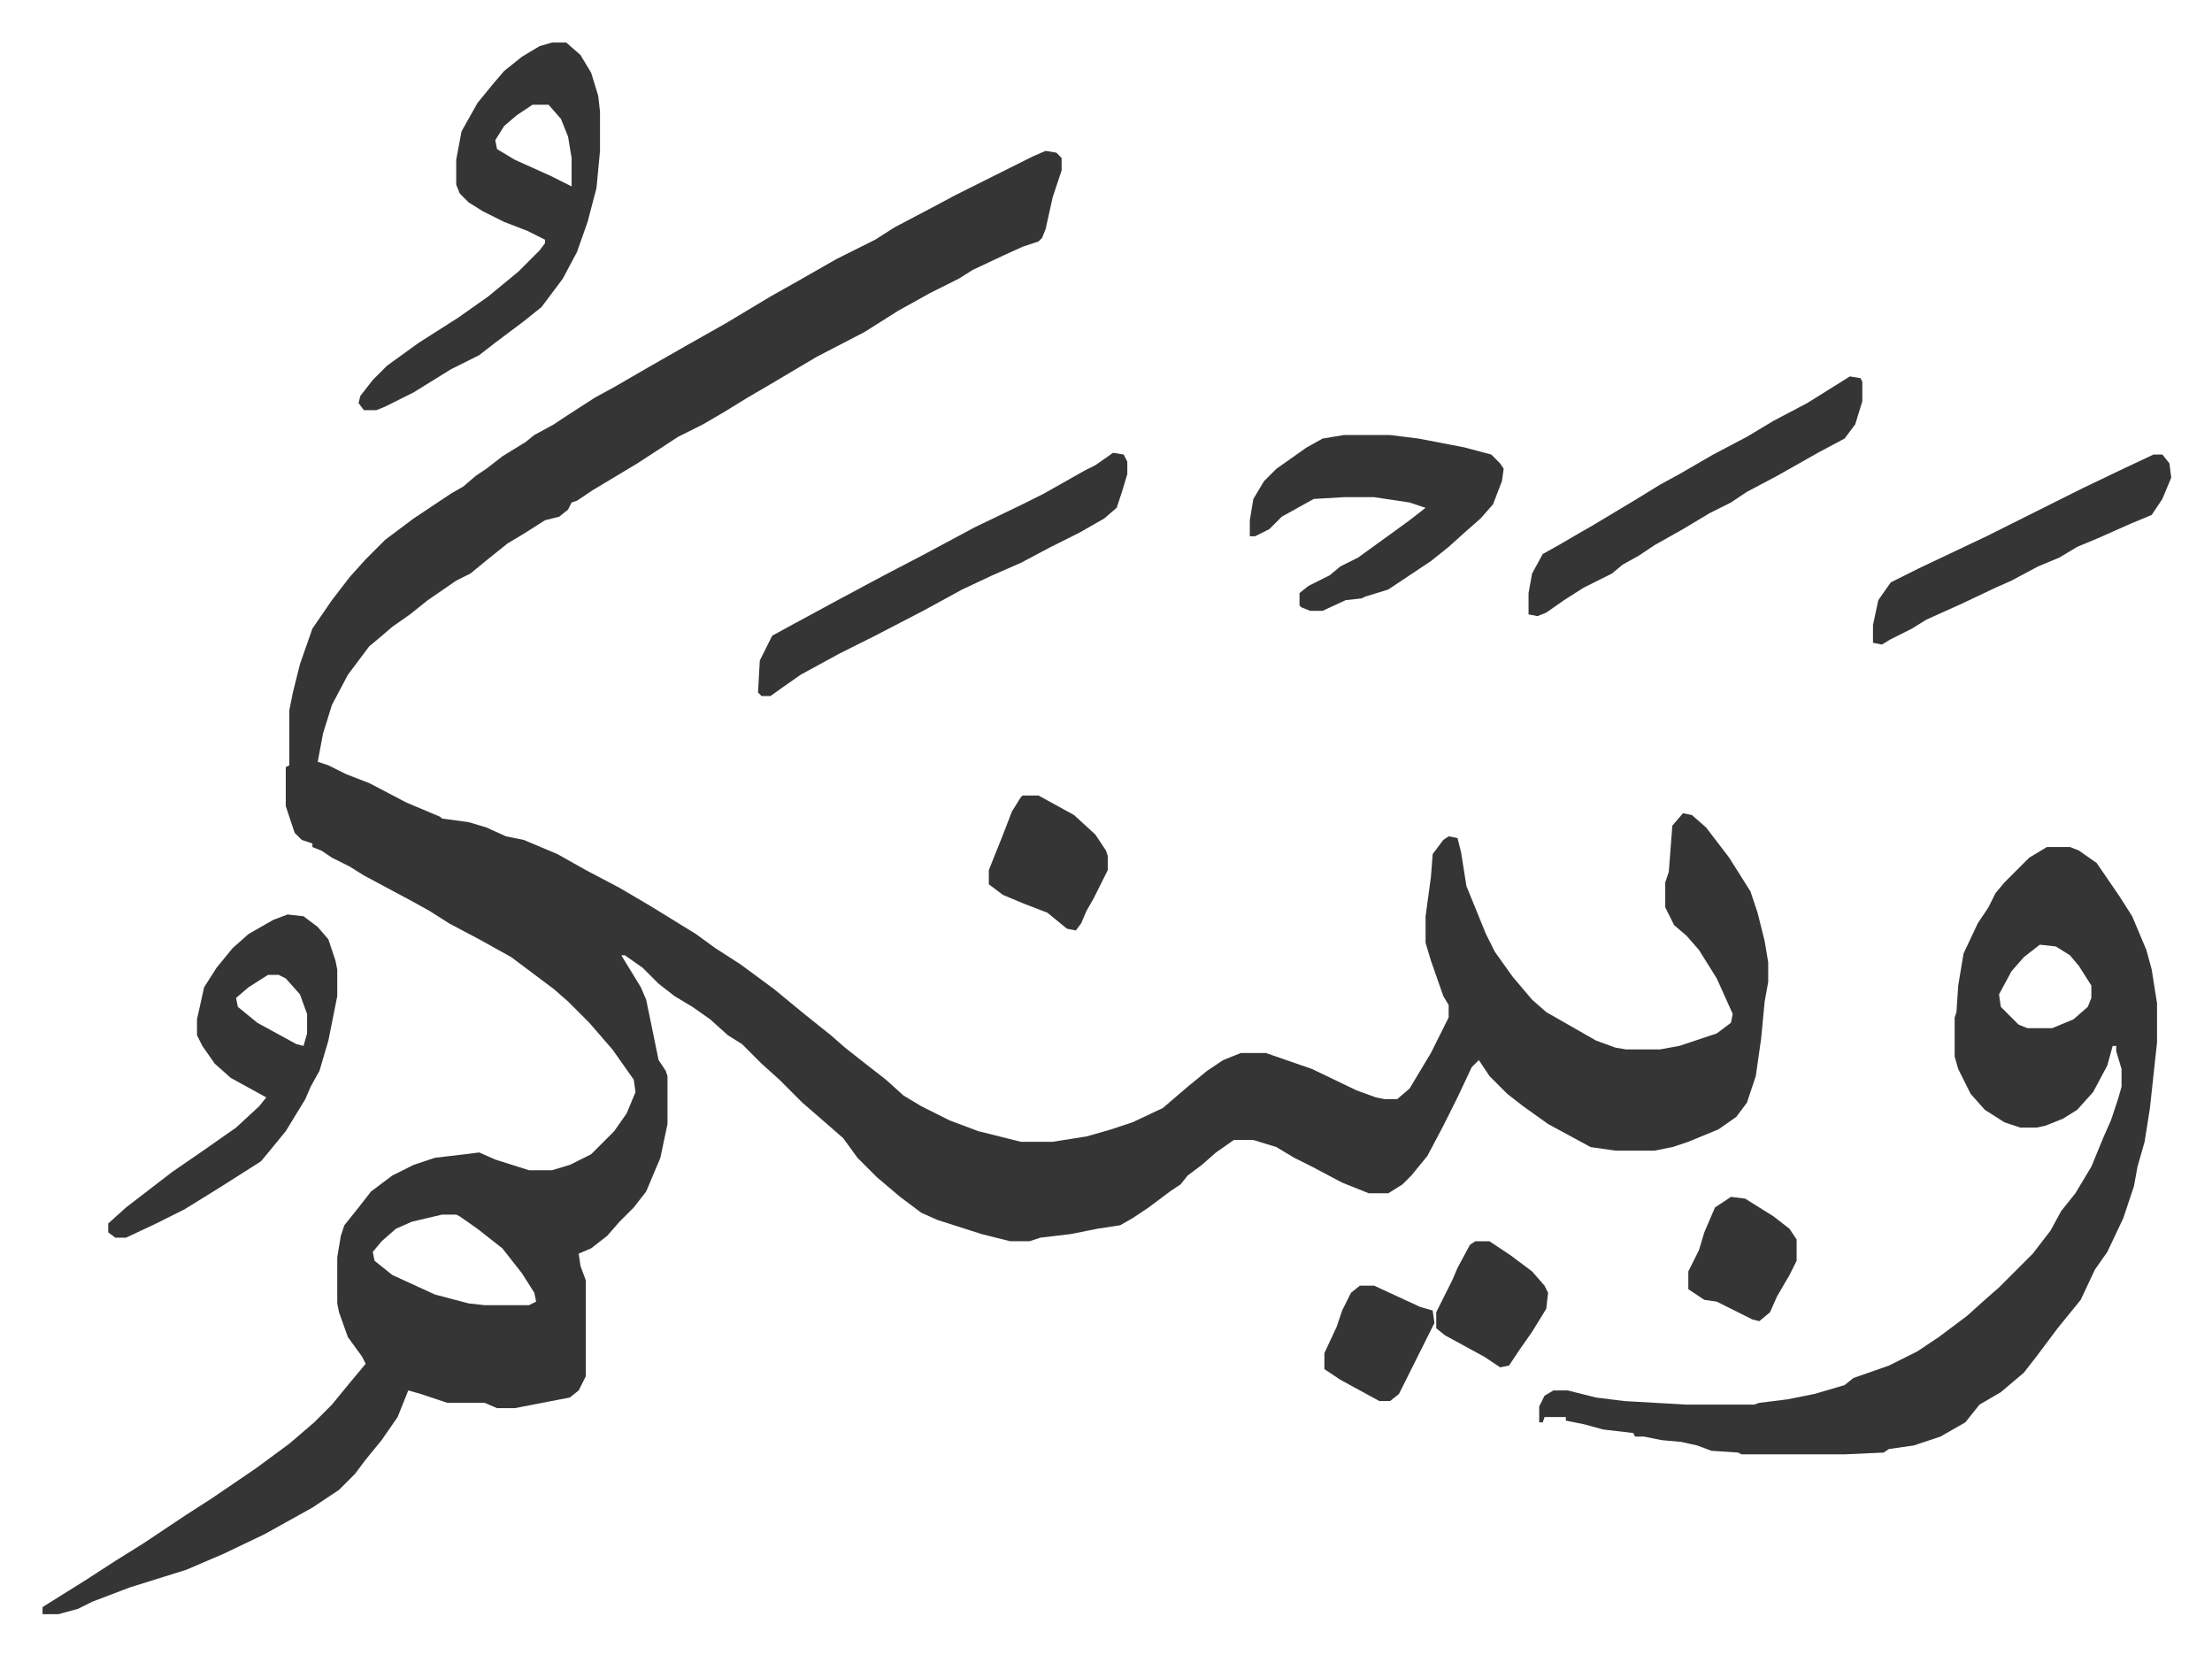
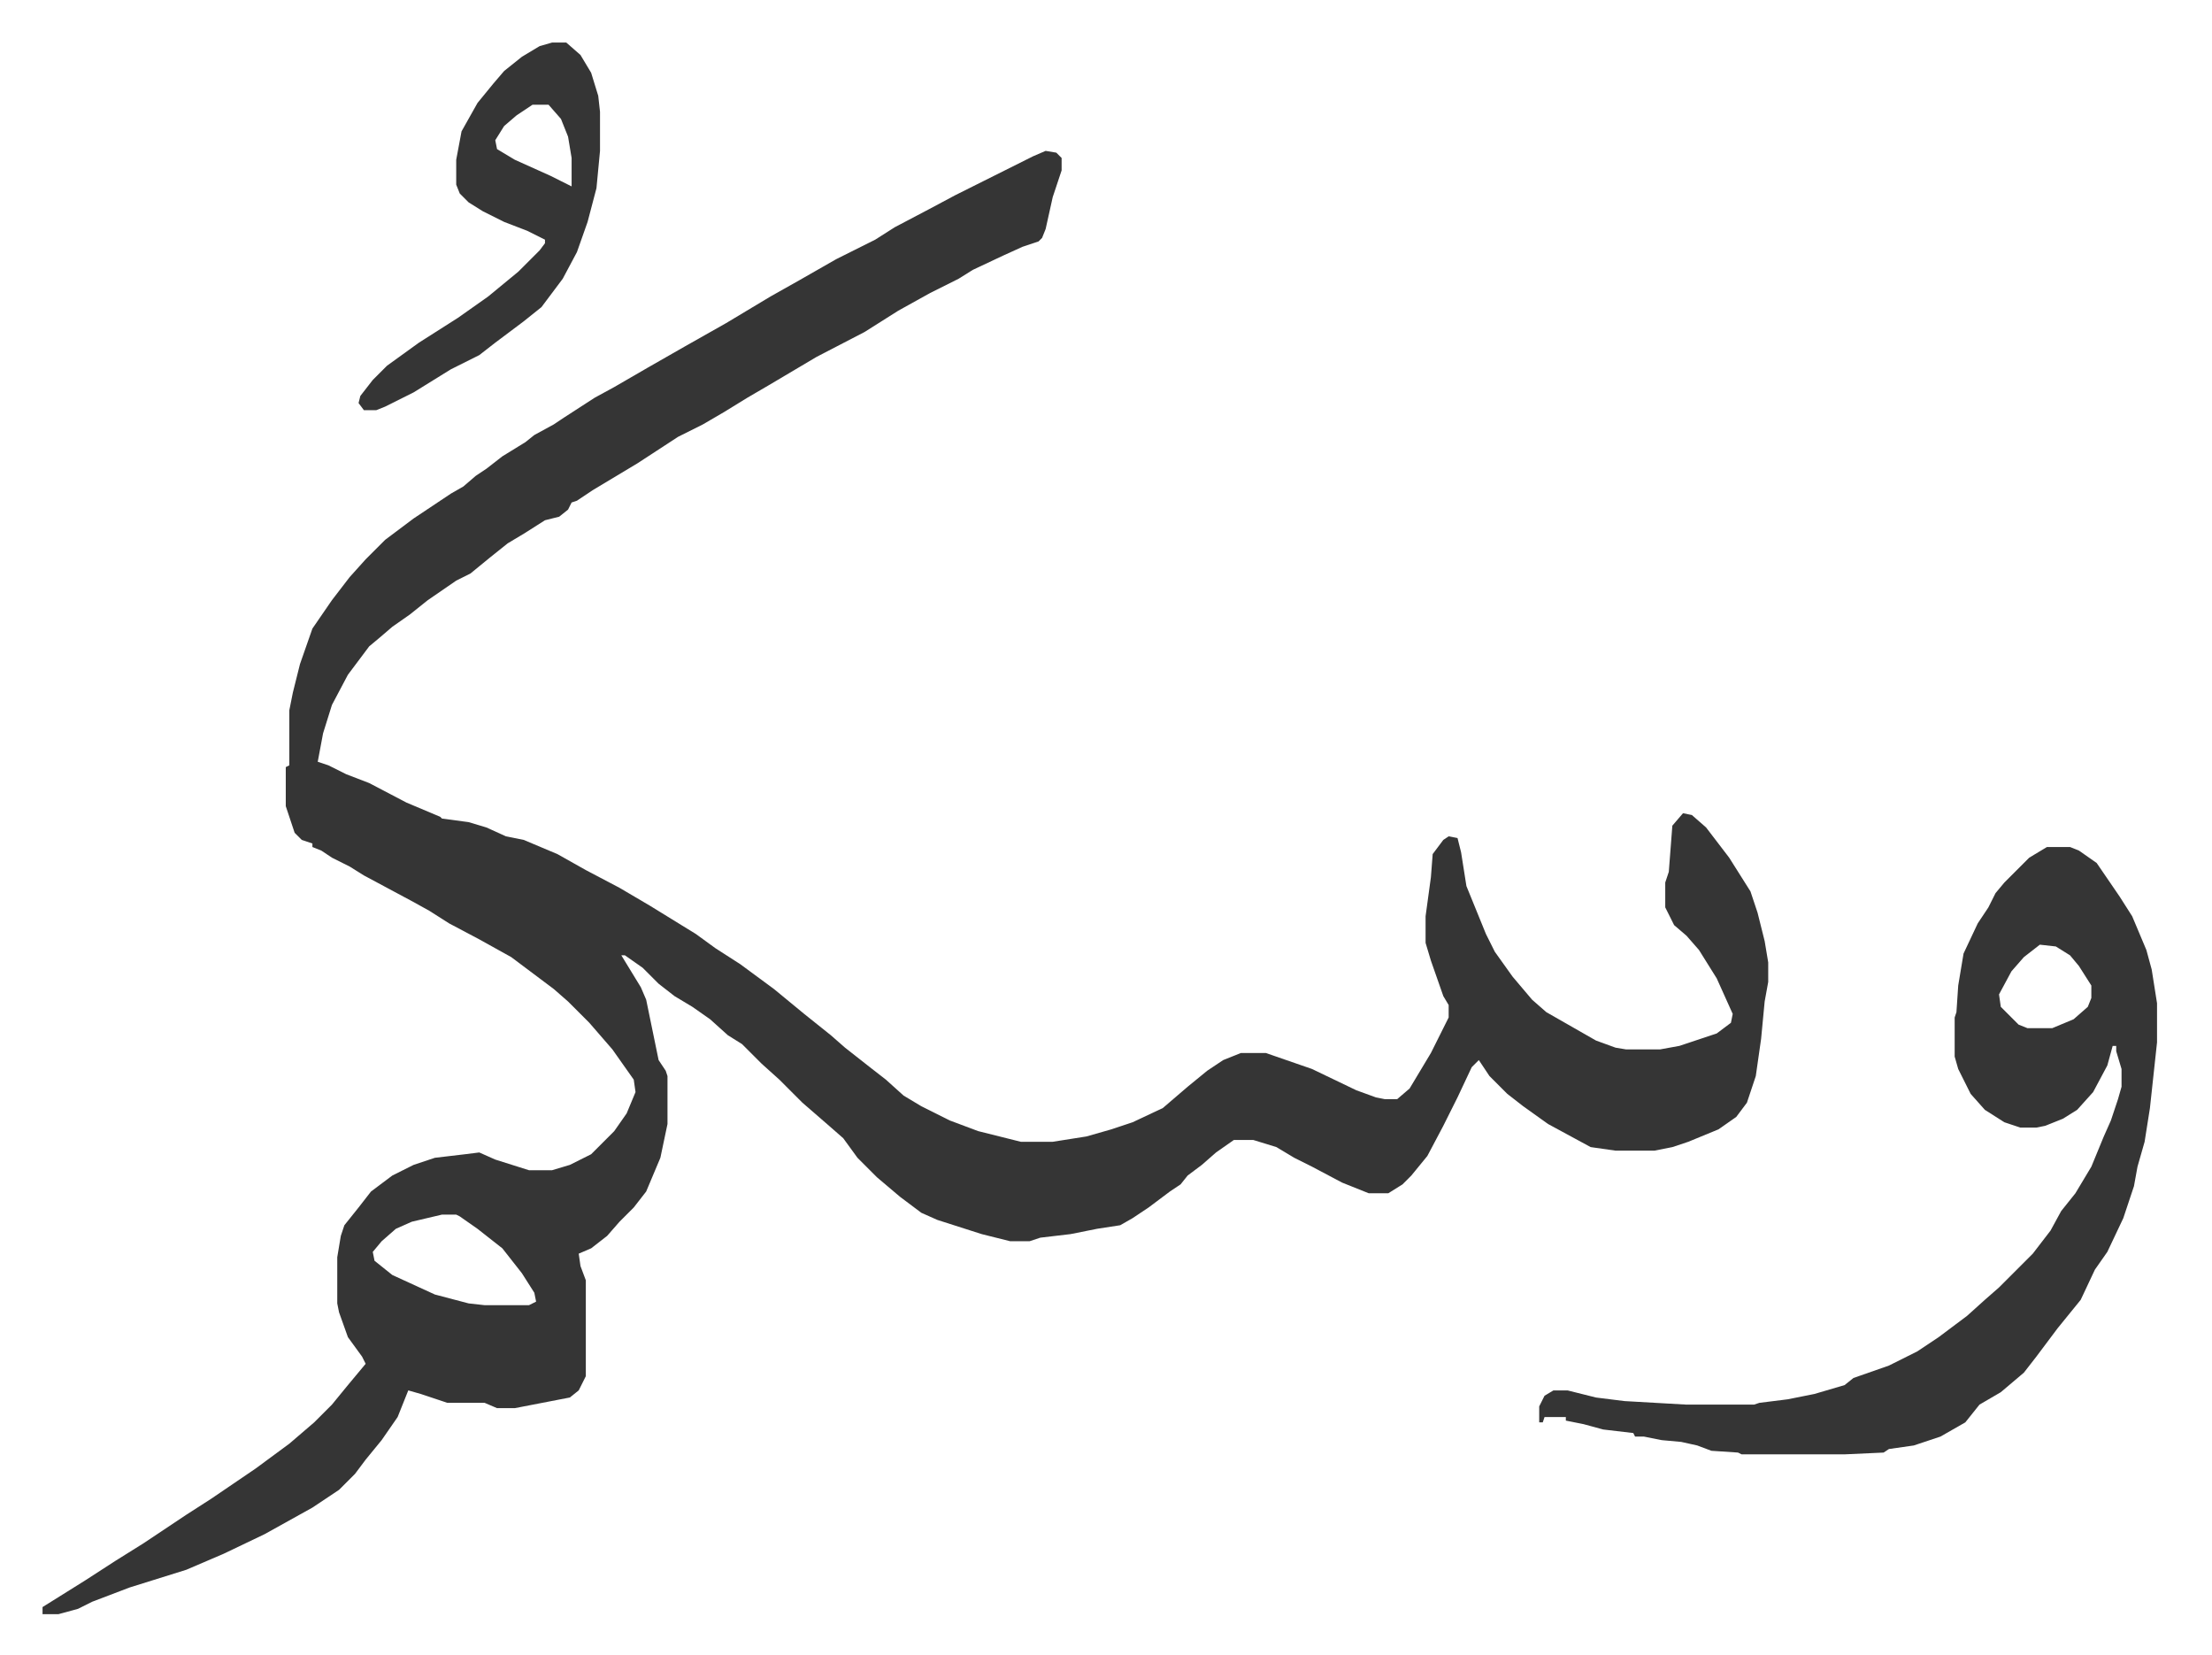
<svg xmlns="http://www.w3.org/2000/svg" role="img" viewBox="-23.96 300.04 1245.92 931.92">
  <path fill="#353535" id="rule_normal" d="M565 385l6 1 3 3v7l-5 15-4 18-2 5-2 2-9 3-11 5-17 8-8 5-16 8-18 10-19 12-27 14-27 16-12 7-13 8-12 7-14 7-23 15-25 15-9 6-3 1-2 4-5 4-8 2-11 7-10 6-10 8-11 9-8 4-16 11-10 8-10 7-7 6-6 5-12 16-9 17-5 16-3 16 6 2 10 5 13 5 21 11 19 8 1 1 15 2 10 3 11 5 10 2 19 8 16 9 19 10 17 10 13 8 13 8 11 8 14 9 19 14 17 14 15 12 8 7 14 11 9 7 10 9 10 6 16 8 16 6 24 6h18l19-3 14-4 12-4 17-8 14-12 11-9 9-6 10-4h14l26 9 25 12 11 4 5 1h7l7-6 12-20 10-20v-7l-3-5-7-20-3-10v-15l3-22 1-13 6-8 3-2 5 1 2 8 3 19 11 27 5 10 10 14 11 13 8 7 14 8 14 8 11 4 6 1h19l11-2 21-7 8-6 1-5-9-20-10-16-7-8-7-6-5-10v-14l2-6 2-26 6-7 5 1 8 7 13 17 12 19 4 12 4 16 2 12v11l-2 11-2 21-3 21-5 15-6 8-10 7-17 7-9 3-10 2h-22l-14-2-24-13-14-10-9-7-10-10-6-9-4 4-8 17-8 16-9 17-9 11-5 5-8 5h-11l-15-6-17-9-10-5-10-6-13-4h-11l-10 7-8 7-8 6-4 5-6 4-12 9-9 6-7 4-13 2-15 3-17 2-6 2h-11l-16-4-25-8-9-4-12-9-13-11-11-11-8-11-8-7-15-13-8-8-5-5-10-9-11-11-8-5-10-9-10-7-10-6-9-7-9-9-10-7h-2l11 18 3 7 7 34 4 6 1 3v27l-4 19-8 19-7 9-8 8-7 8-9 7-7 3 1 7 3 8v54l-4 8-5 4-31 6h-10l-7-3h-21l-15-5-7-2-6 15-9 13-9 11-6 8-9 9-15 10-27 15-23 11-7 3-14 6-32 10-21 8-8 4-11 3H0v-4l24-15 17-11 16-10 24-16 14-9 25-17 19-14 14-12 10-10 9-11 10-12-2-4-8-11-5-14-1-5v-26l2-12 2-6 8-10 7-9 12-9 12-6 12-4 17-2 8-1 9 4 19 6h13l10-3 12-6 13-13 7-10 5-12-1-7-12-17-13-15-5-5-7-7-8-7-12-9-12-9-18-10-17-9-11-7-9-5-28-15-8-5-10-5-6-4-5-2v-2l-6-2-4-4-5-15v-22l2-1v-31l2-10 4-16 7-20 11-16 10-13 9-10 11-11 16-12 21-14 7-4 7-6 6-4 9-7 13-8 5-4 11-6 6-4 17-11 11-6 19-11 21-12 23-13 25-15 16-9 21-12 22-11 11-7 19-10 15-8 16-8 28-14zM225 984l-17 4-9 4-8 7-5 6 1 5 10 8 24 11 19 5 9 1h25l4-2-1-5-7-11-11-14-14-11-10-7-2-1zm904-207h13l5 2 10 7 13 19 7 11 8 19 3 11 3 19v22l-4 37-3 19-4 14-2 11-6 18-9 19-7 10-8 17-13 16-12 16-7 9-13 11-12 7-8 10-14 8-15 5-14 2-3 2-22 1h-58l-2-1-15-1-8-3-9-2-11-1-10-2h-5l-1-2-17-2-11-3-10-2v-2h-12l-1 3h-2v-9l3-6 5-3h8l16 4 16 2 35 2h38l3-1 16-2 15-3 17-5 5-4 20-7 16-8 12-8 16-12 10-9 8-7 19-19 10-13 6-11 8-10 9-15 7-17 4-9 4-12 2-7v-10l-3-10v-3h-2l-3 11-8 15-9 10-8 5-10 4-5 1h-9l-9-3-11-7-8-9-7-14-2-7v-22l1-3 1-15 3-18 8-17 6-9 4-8 5-6 5-5 9-9zm-4 55l-9 7-7 8-7 13 1 7 10 10 5 2h14l12-5 8-7 2-5v-7l-7-11-5-6-8-5zM287 324h8l8 7 6 10 4 13 1 9v22l-2 21-5 19-6 17-8 15-12 16-10 8-16 12-9 7-16 8-21 13-16 8-5 2h-7l-3-4 1-4 7-9 8-8 18-13 22-14 17-12 17-14 12-12 3-4v-2l-10-5-13-5-12-6-8-5-5-5-2-5v-14l3-16 9-16 9-11 6-7 10-8 10-6zm-11 35l-9 6-7 6-5 8 1 5 10 6 20 9 12 6v-16l-2-12-4-10-7-8z" />
-   <path fill="#353535" id="rule_normal" d="M138 815l9 1 8 6 6 7 4 12 1 5v15l-5 25-5 17-5 9-3 7-11 18-9 11-5 6-22 14-21 13-16 8-17 8h-6l-4-3v-5l10-9 13-10 13-10 16-11 20-14 13-12 4-5-20-11-9-8-7-10-3-6v-9l4-18 7-11 9-11 9-8 14-8zm-11 34l-11 7-7 6 1 5 11 9 22 12 4 1 2-7v-11l-4-11-8-9-4-2zm606-304h26l16 2 26 5 15 4 5 5 2 3-1 7-5 13-7 8-8 7-10 9-10 8-9 6-15 10-13 4-2 1-9 1-13 6h-7l-5-2-1-1v-7l5-4 12-6 6-5 10-5 18-13 11-8 9-7-9-3-20-3h-17l-17 1-18 10-7 7-8 4h-3v-9l2-12 6-10 7-7 17-12 9-5zm-130 10l6 1 2 4v7l-3 10-3 9-7 6-14 8-16 8-17 9-16 7-17 8-22 12-27 14-20 10-22 12-10 7-7 5h-5l-2-2 1-18 7-14 11-6 24-13 28-15 23-12 28-15 27-13 12-6 23-13 6-3zm415-43l6 1 1 2v11l-4 13-6 8-15 8-23 13-17 9-9 6-12 6-15 9-16 9-9 6-9 5-6 5-16 8-11 7-10 7-5 2-5-1v-12l2-11 6-11 9-5 12-7 7-4 25-15 13-8 11-6 19-11 19-10 15-9 19-10 16-10zm171 44h5l4 5 1 8-5 12-6 9-12 5-18 8-12 5-10 6-12 5-15 8-9 4-19 9-20 9-8 5-12 6-5 3-5-1v-10l3-14 7-10 16-8 38-18 54-27 23-11zM552 748h9l20 11 12 11 6 9 1 3v8l-8 16-4 7-3 7-3 4-5-1-11-9-13-5-12-5-8-6v-8l8-20 5-13 5-8zm399 226l8 1 16 10 9 7 4 6v12l-4 8-7 12-4 9-6 5-4-1-12-6-8-4-7-1-9-6v-10l6-12 3-10 6-14zm-144 25h8l12 8 12 9 7 8 2 4-1 9-8 13-7 10-6 9-5 1-9-6-22-12-5-4v-9l9-18 3-7 7-13zm-65 25h8l26 12 7 2 1 7-8 16-7 14-5 10-5 4h-6l-11-6-11-6-9-6v-9l7-15 3-9 5-10z" />
</svg>